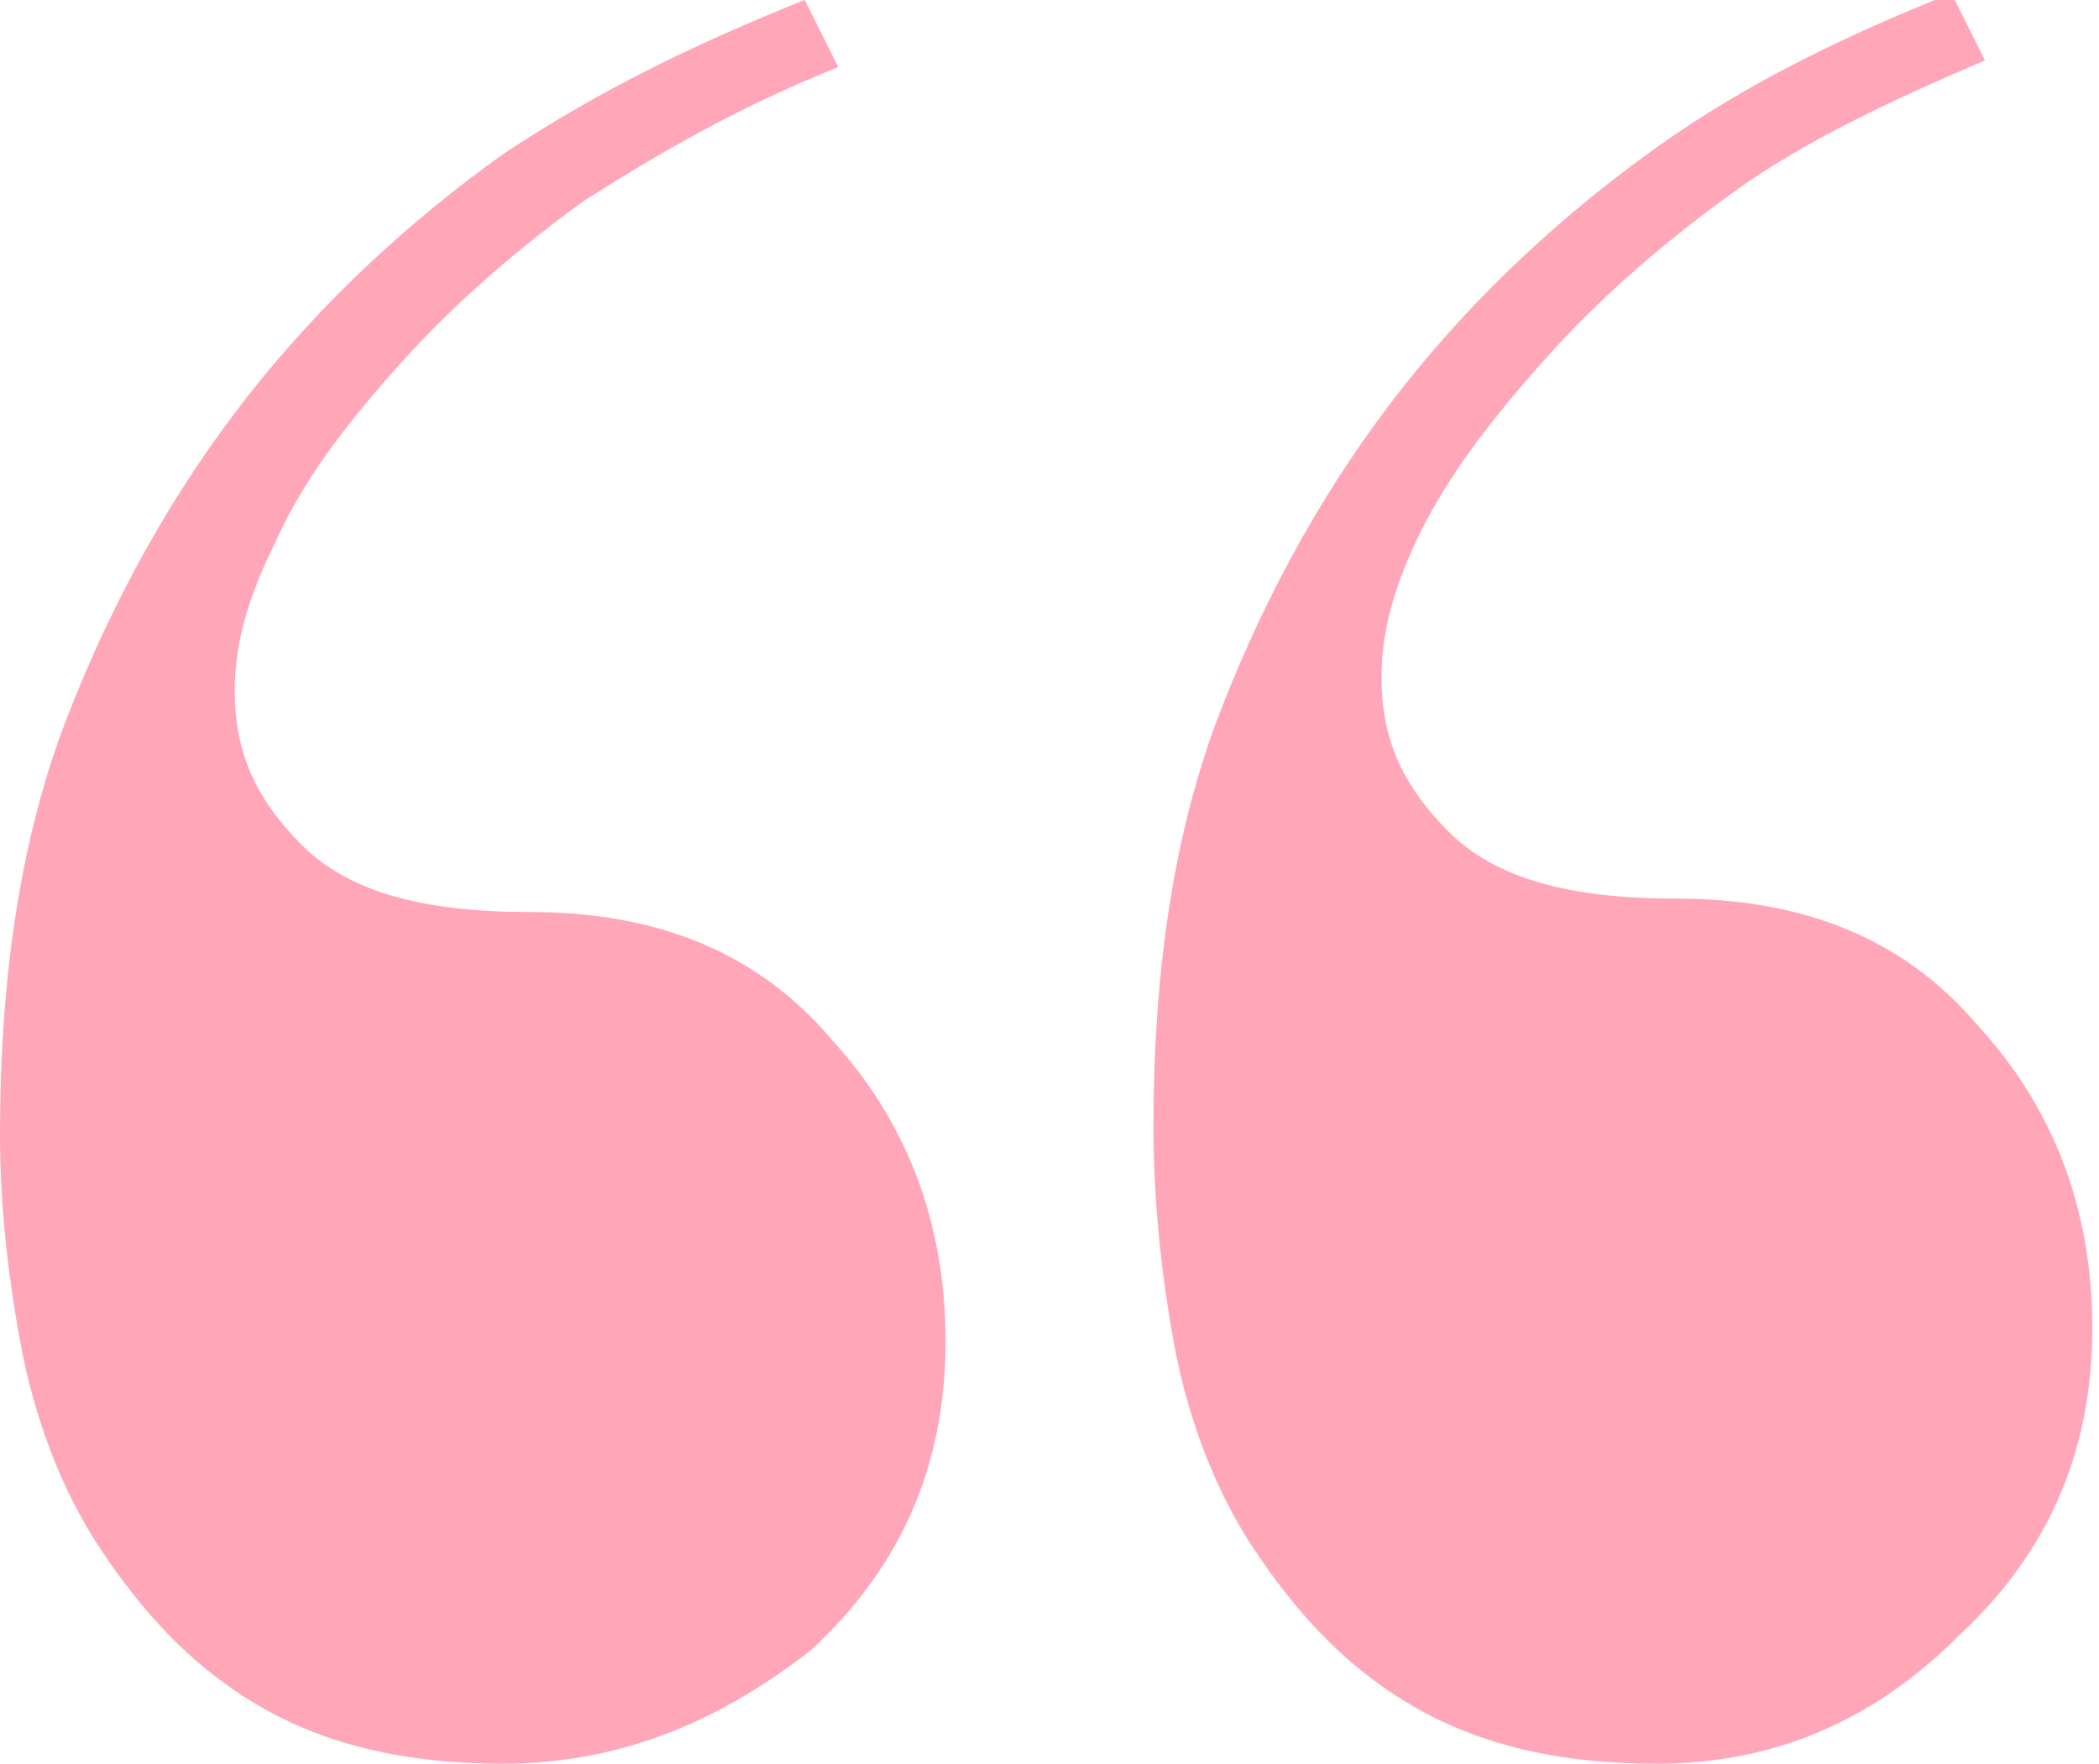
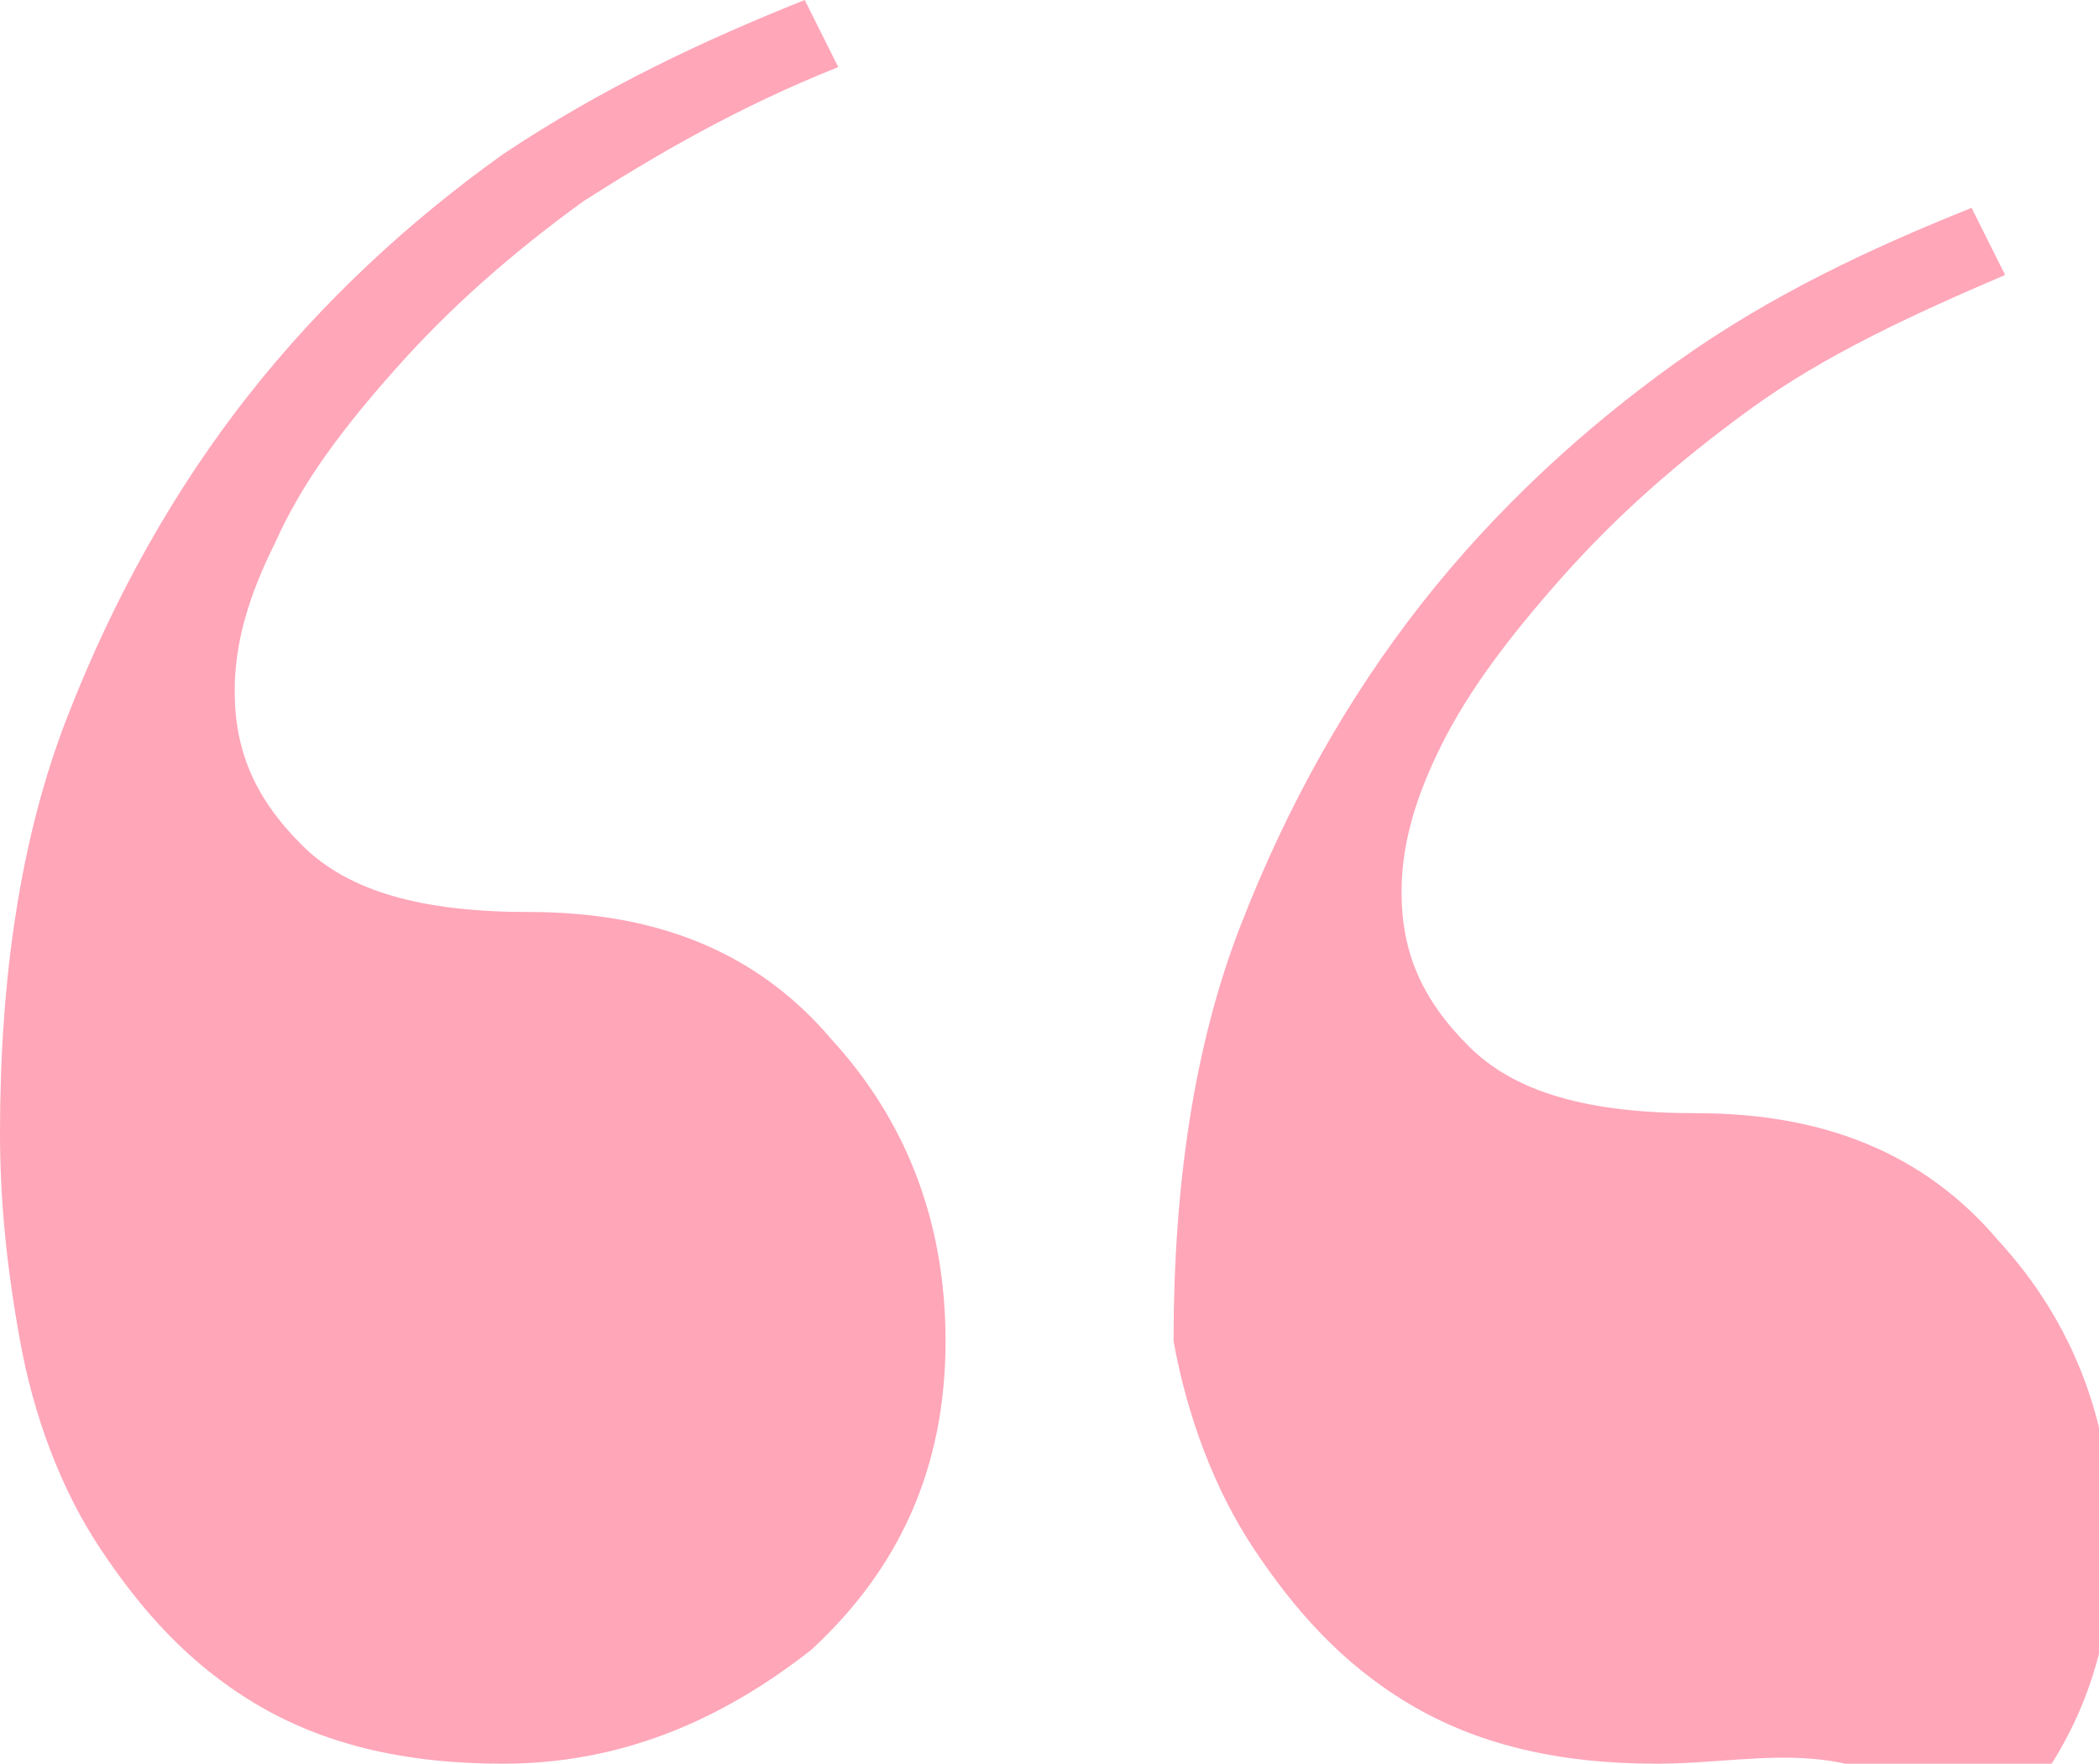
<svg xmlns="http://www.w3.org/2000/svg" version="1.1" id="Layer_1" x="0px" y="0px" viewBox="0 0 31.3 26.3" style="enable-background:new 0 0 31.3 26.3;" xml:space="preserve">
  <style type="text/css">
	.st0{fill:#ffa6b9;}
</style>
  <g>
-     <path class="st0" d="M7.5,26.3c-1.5,0-2.7-0.3-3.7-0.9c-1-0.6-1.7-1.4-2.3-2.3s-1-2-1.2-3.1C0.1,18.9,0,17.9,0,16.9   c0-2.3,0.3-4.4,1-6.2s1.6-3.4,2.7-4.8c1.1-1.4,2.4-2.6,3.8-3.6C9,1.3,10.5,0.6,12,0l0.5,1C11,1.6,9.8,2.3,8.7,3   c-1.1,0.8-2,1.6-2.8,2.5C5.1,6.4,4.5,7.2,4.1,8.1c-0.4,0.8-0.6,1.5-0.6,2.2c0,0.9,0.3,1.6,1,2.3c0.7,0.7,1.8,1,3.4,1   c1.9,0,3.4,0.6,4.5,1.9c1.1,1.2,1.7,2.7,1.7,4.5c0,1.9-0.7,3.4-2,4.6C10.7,25.7,9.2,26.3,7.5,26.3z M24.7,26.3   c-1.5,0-2.7-0.3-3.7-0.9c-1-0.6-1.7-1.4-2.3-2.3c-0.6-0.9-1-2-1.2-3.1c-0.2-1.1-0.3-2.2-0.3-3.2c0-2.3,0.3-4.4,1-6.2   s1.6-3.4,2.7-4.8c1.1-1.4,2.4-2.6,3.8-3.6c1.4-1,2.9-1.7,4.4-2.3l0.5,1c-1.4,0.6-2.7,1.2-3.8,2c-1.1,0.8-2,1.6-2.8,2.5   c-0.8,0.9-1.4,1.7-1.8,2.5c-0.4,0.8-0.6,1.5-0.6,2.2c0,0.9,0.3,1.6,1,2.3c0.7,0.7,1.8,1,3.4,1c1.9,0,3.4,0.6,4.5,1.9   c1.1,1.2,1.7,2.7,1.7,4.5c0,1.9-0.7,3.4-2,4.6C27.9,25.7,26.4,26.3,24.7,26.3z" />
+     <path class="st0" d="M7.5,26.3c-1.5,0-2.7-0.3-3.7-0.9c-1-0.6-1.7-1.4-2.3-2.3s-1-2-1.2-3.1C0.1,18.9,0,17.9,0,16.9   c0-2.3,0.3-4.4,1-6.2s1.6-3.4,2.7-4.8c1.1-1.4,2.4-2.6,3.8-3.6C9,1.3,10.5,0.6,12,0l0.5,1C11,1.6,9.8,2.3,8.7,3   c-1.1,0.8-2,1.6-2.8,2.5C5.1,6.4,4.5,7.2,4.1,8.1c-0.4,0.8-0.6,1.5-0.6,2.2c0,0.9,0.3,1.6,1,2.3c0.7,0.7,1.8,1,3.4,1   c1.9,0,3.4,0.6,4.5,1.9c1.1,1.2,1.7,2.7,1.7,4.5c0,1.9-0.7,3.4-2,4.6C10.7,25.7,9.2,26.3,7.5,26.3z M24.7,26.3   c-1.5,0-2.7-0.3-3.7-0.9c-1-0.6-1.7-1.4-2.3-2.3c-0.6-0.9-1-2-1.2-3.1c0-2.3,0.3-4.4,1-6.2   s1.6-3.4,2.7-4.8c1.1-1.4,2.4-2.6,3.8-3.6c1.4-1,2.9-1.7,4.4-2.3l0.5,1c-1.4,0.6-2.7,1.2-3.8,2c-1.1,0.8-2,1.6-2.8,2.5   c-0.8,0.9-1.4,1.7-1.8,2.5c-0.4,0.8-0.6,1.5-0.6,2.2c0,0.9,0.3,1.6,1,2.3c0.7,0.7,1.8,1,3.4,1c1.9,0,3.4,0.6,4.5,1.9   c1.1,1.2,1.7,2.7,1.7,4.5c0,1.9-0.7,3.4-2,4.6C27.9,25.7,26.4,26.3,24.7,26.3z" />
  </g>
</svg>